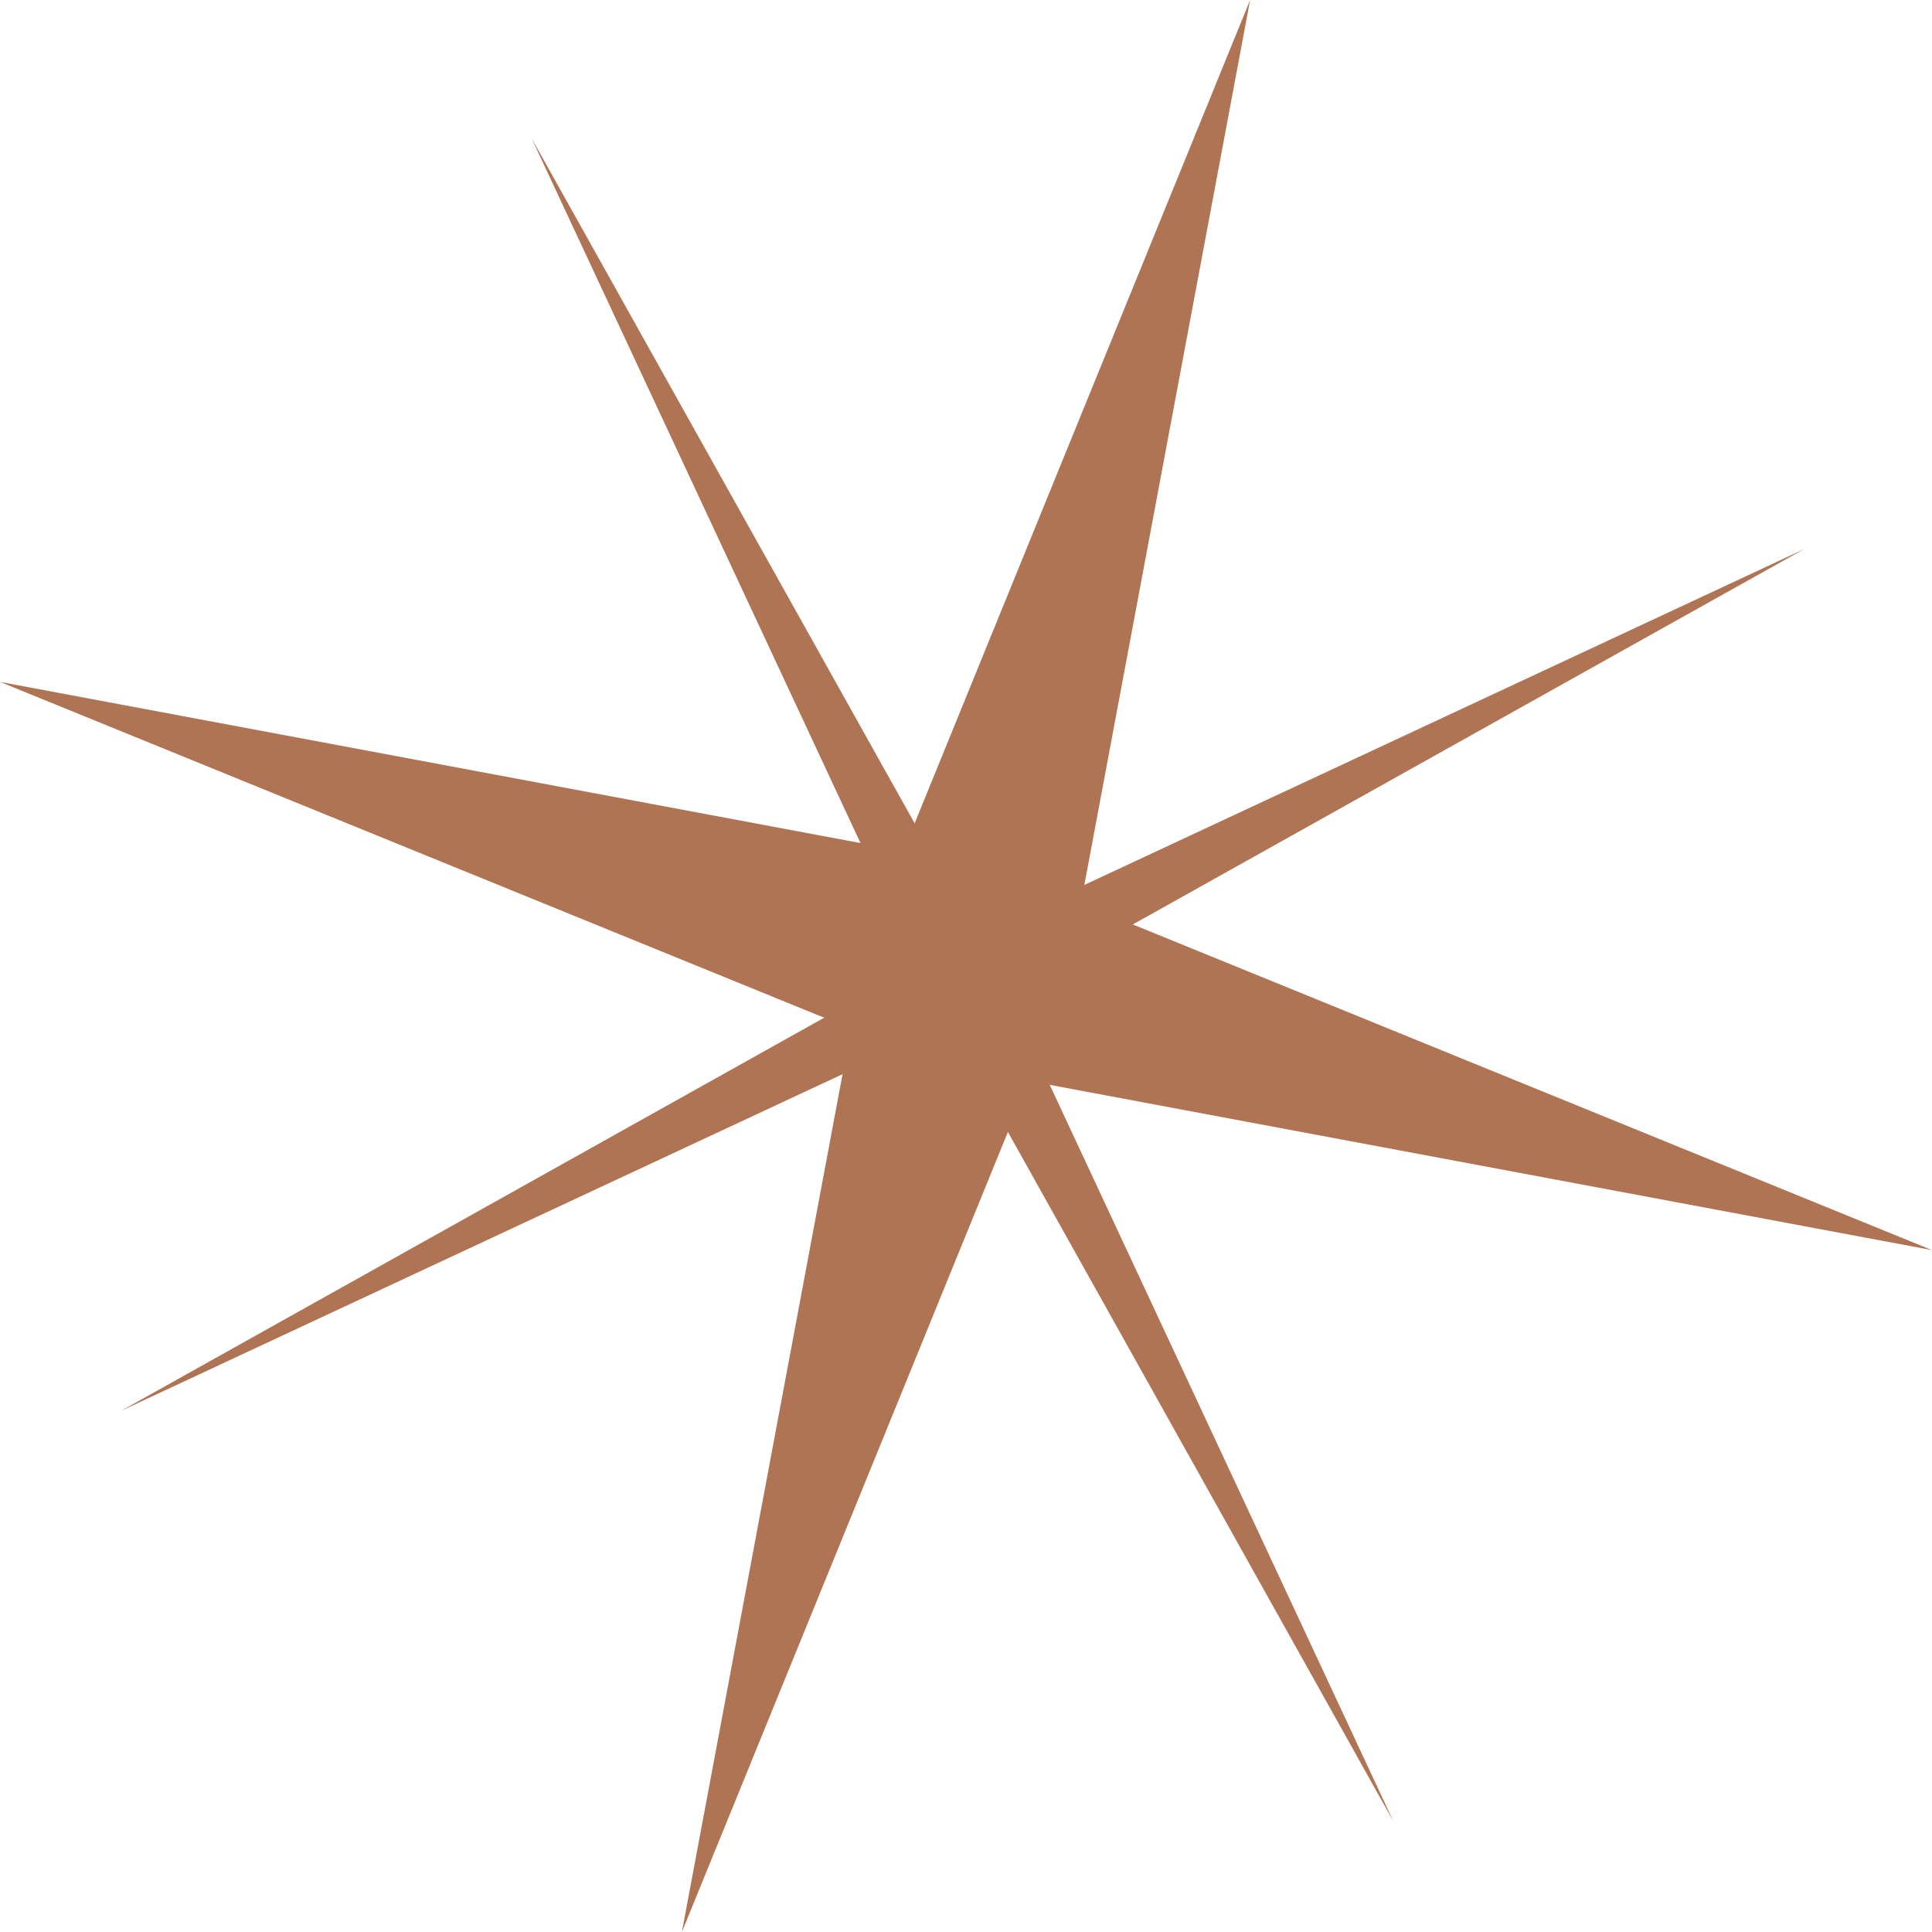
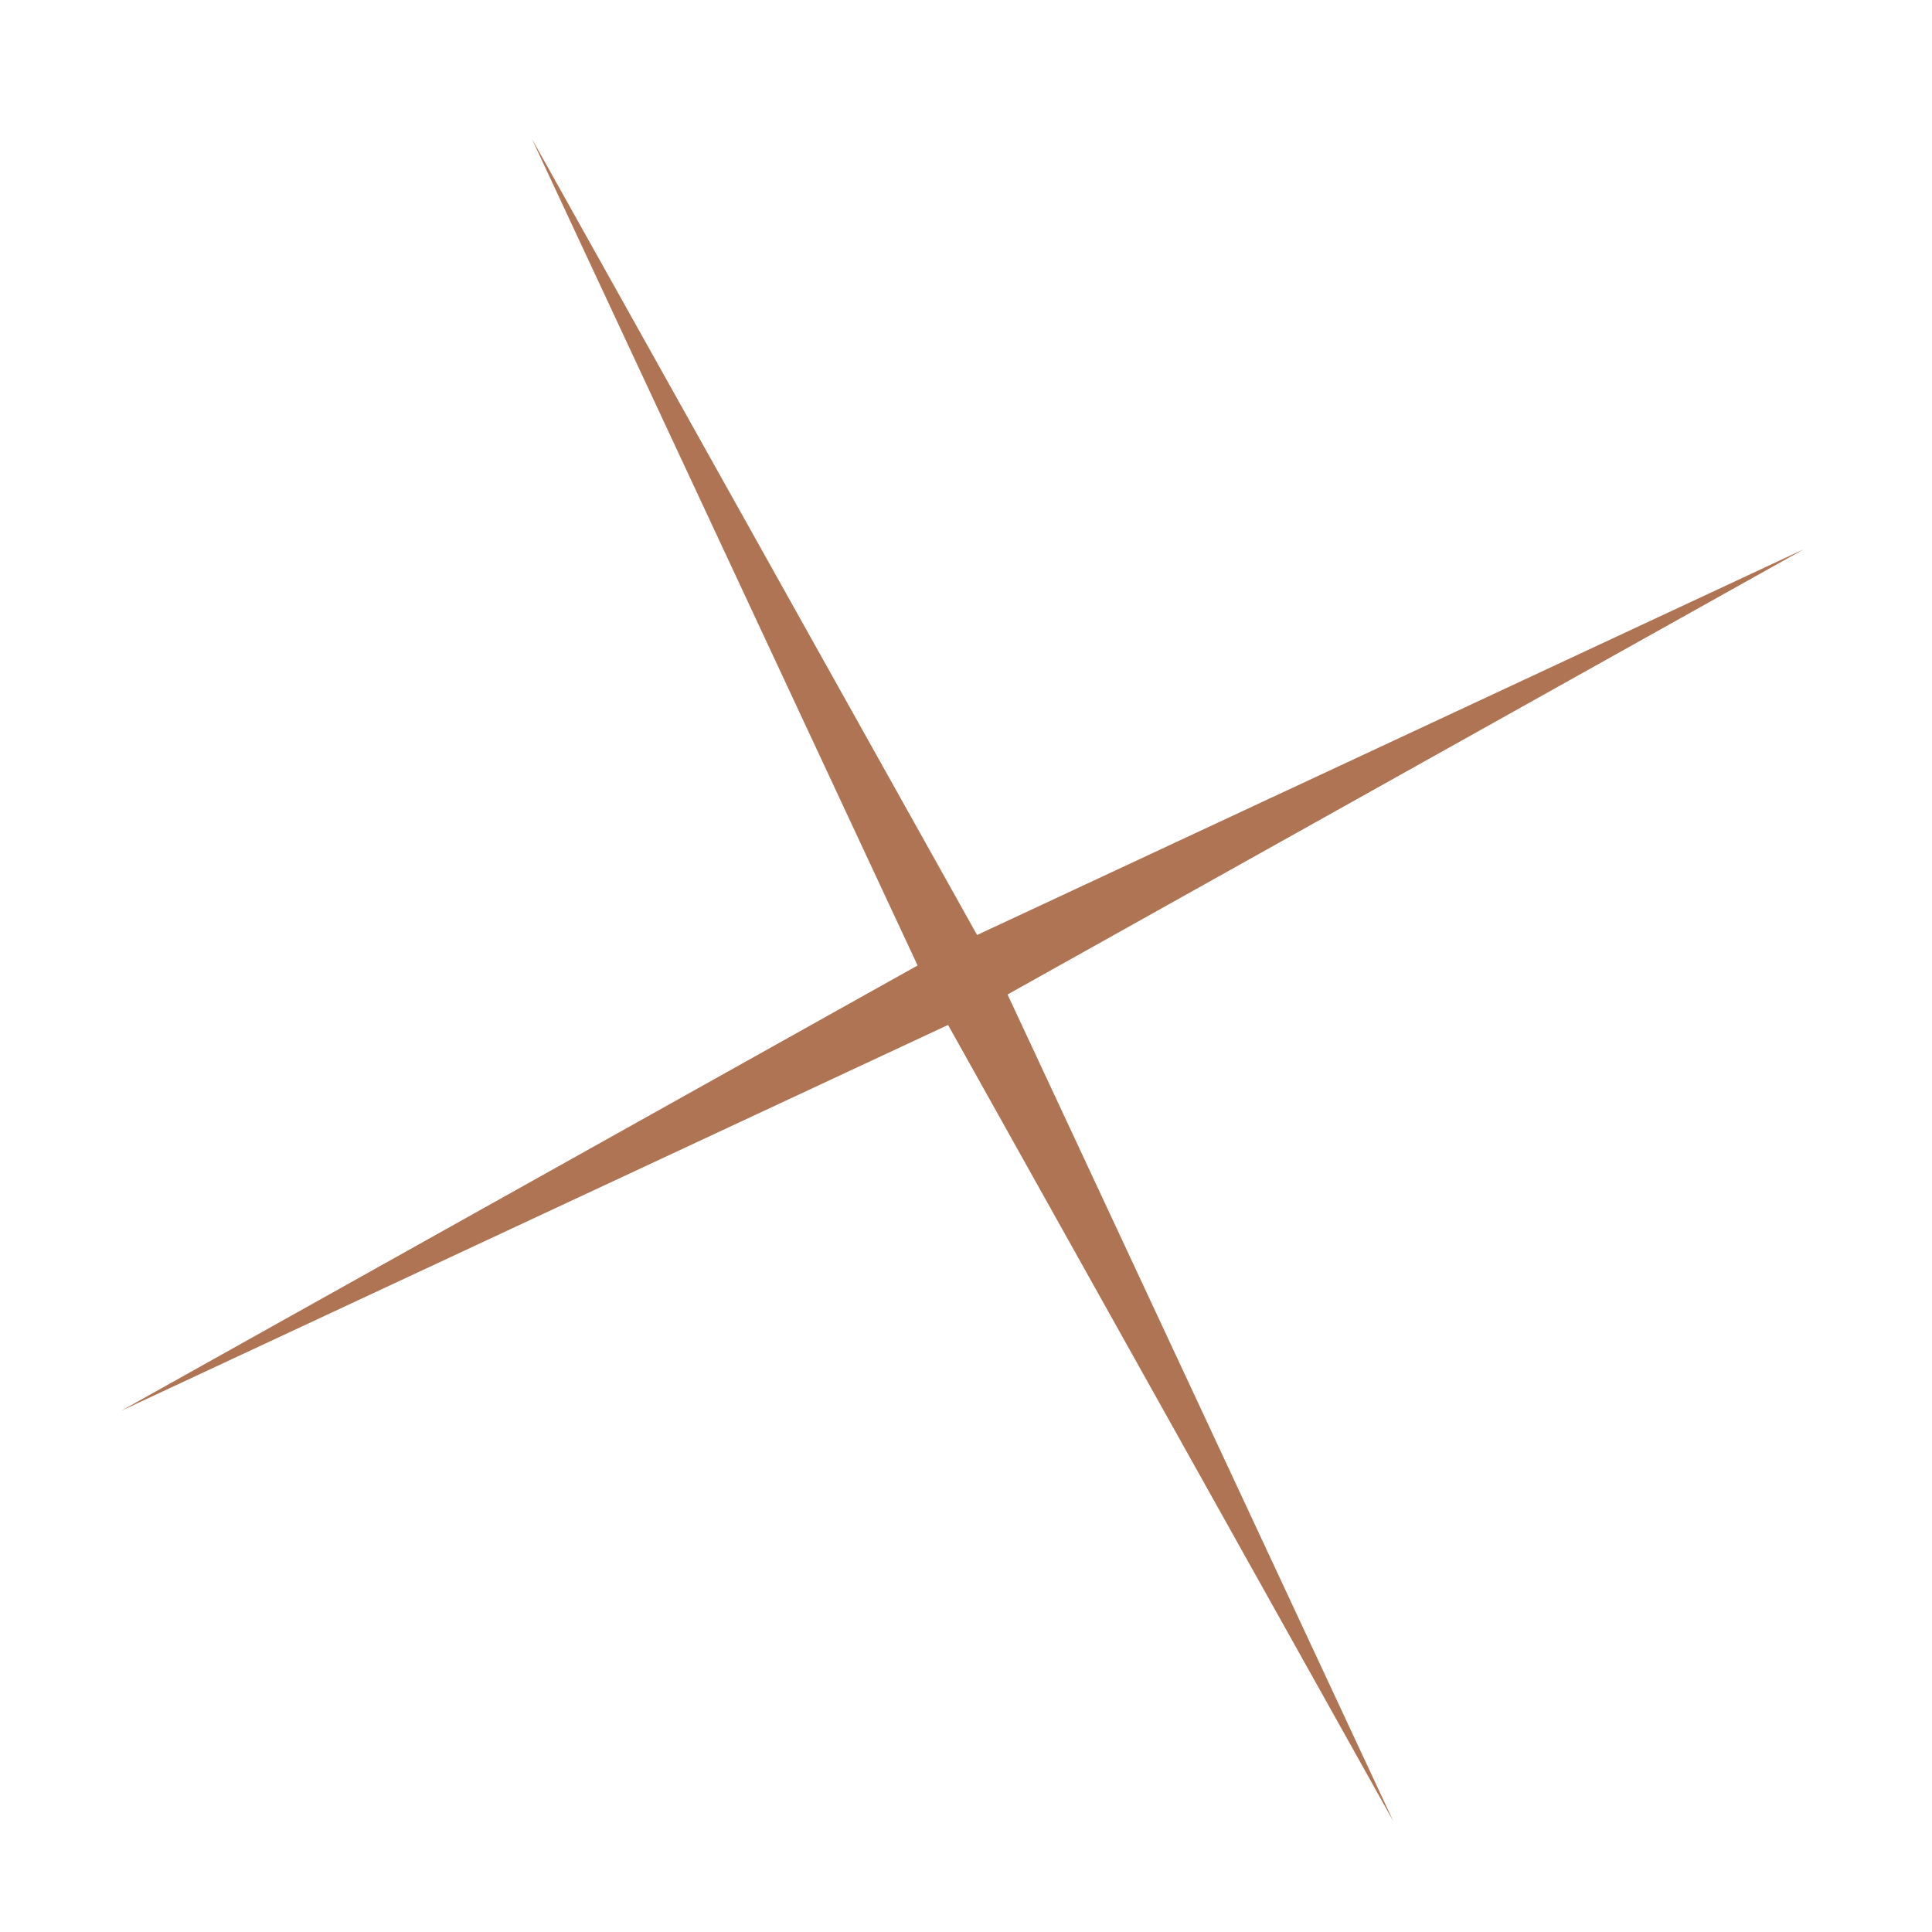
<svg xmlns="http://www.w3.org/2000/svg" width="189" height="189" viewBox="0 0 189 189" fill="none">
  <path d="M52.02 13.558L95.585 91.467L176.474 53.723L98.565 97.287L136.309 178.177L92.745 100.267L11.855 138.012L89.765 94.447L52.02 13.558Z" fill="#AF7454" />
-   <path d="M122.294 0L105.742 88.368L189 122.294L100.632 105.742L66.706 189L83.258 100.632L0 66.706L88.368 83.258L122.294 0Z" fill="#AF7454" />
</svg>